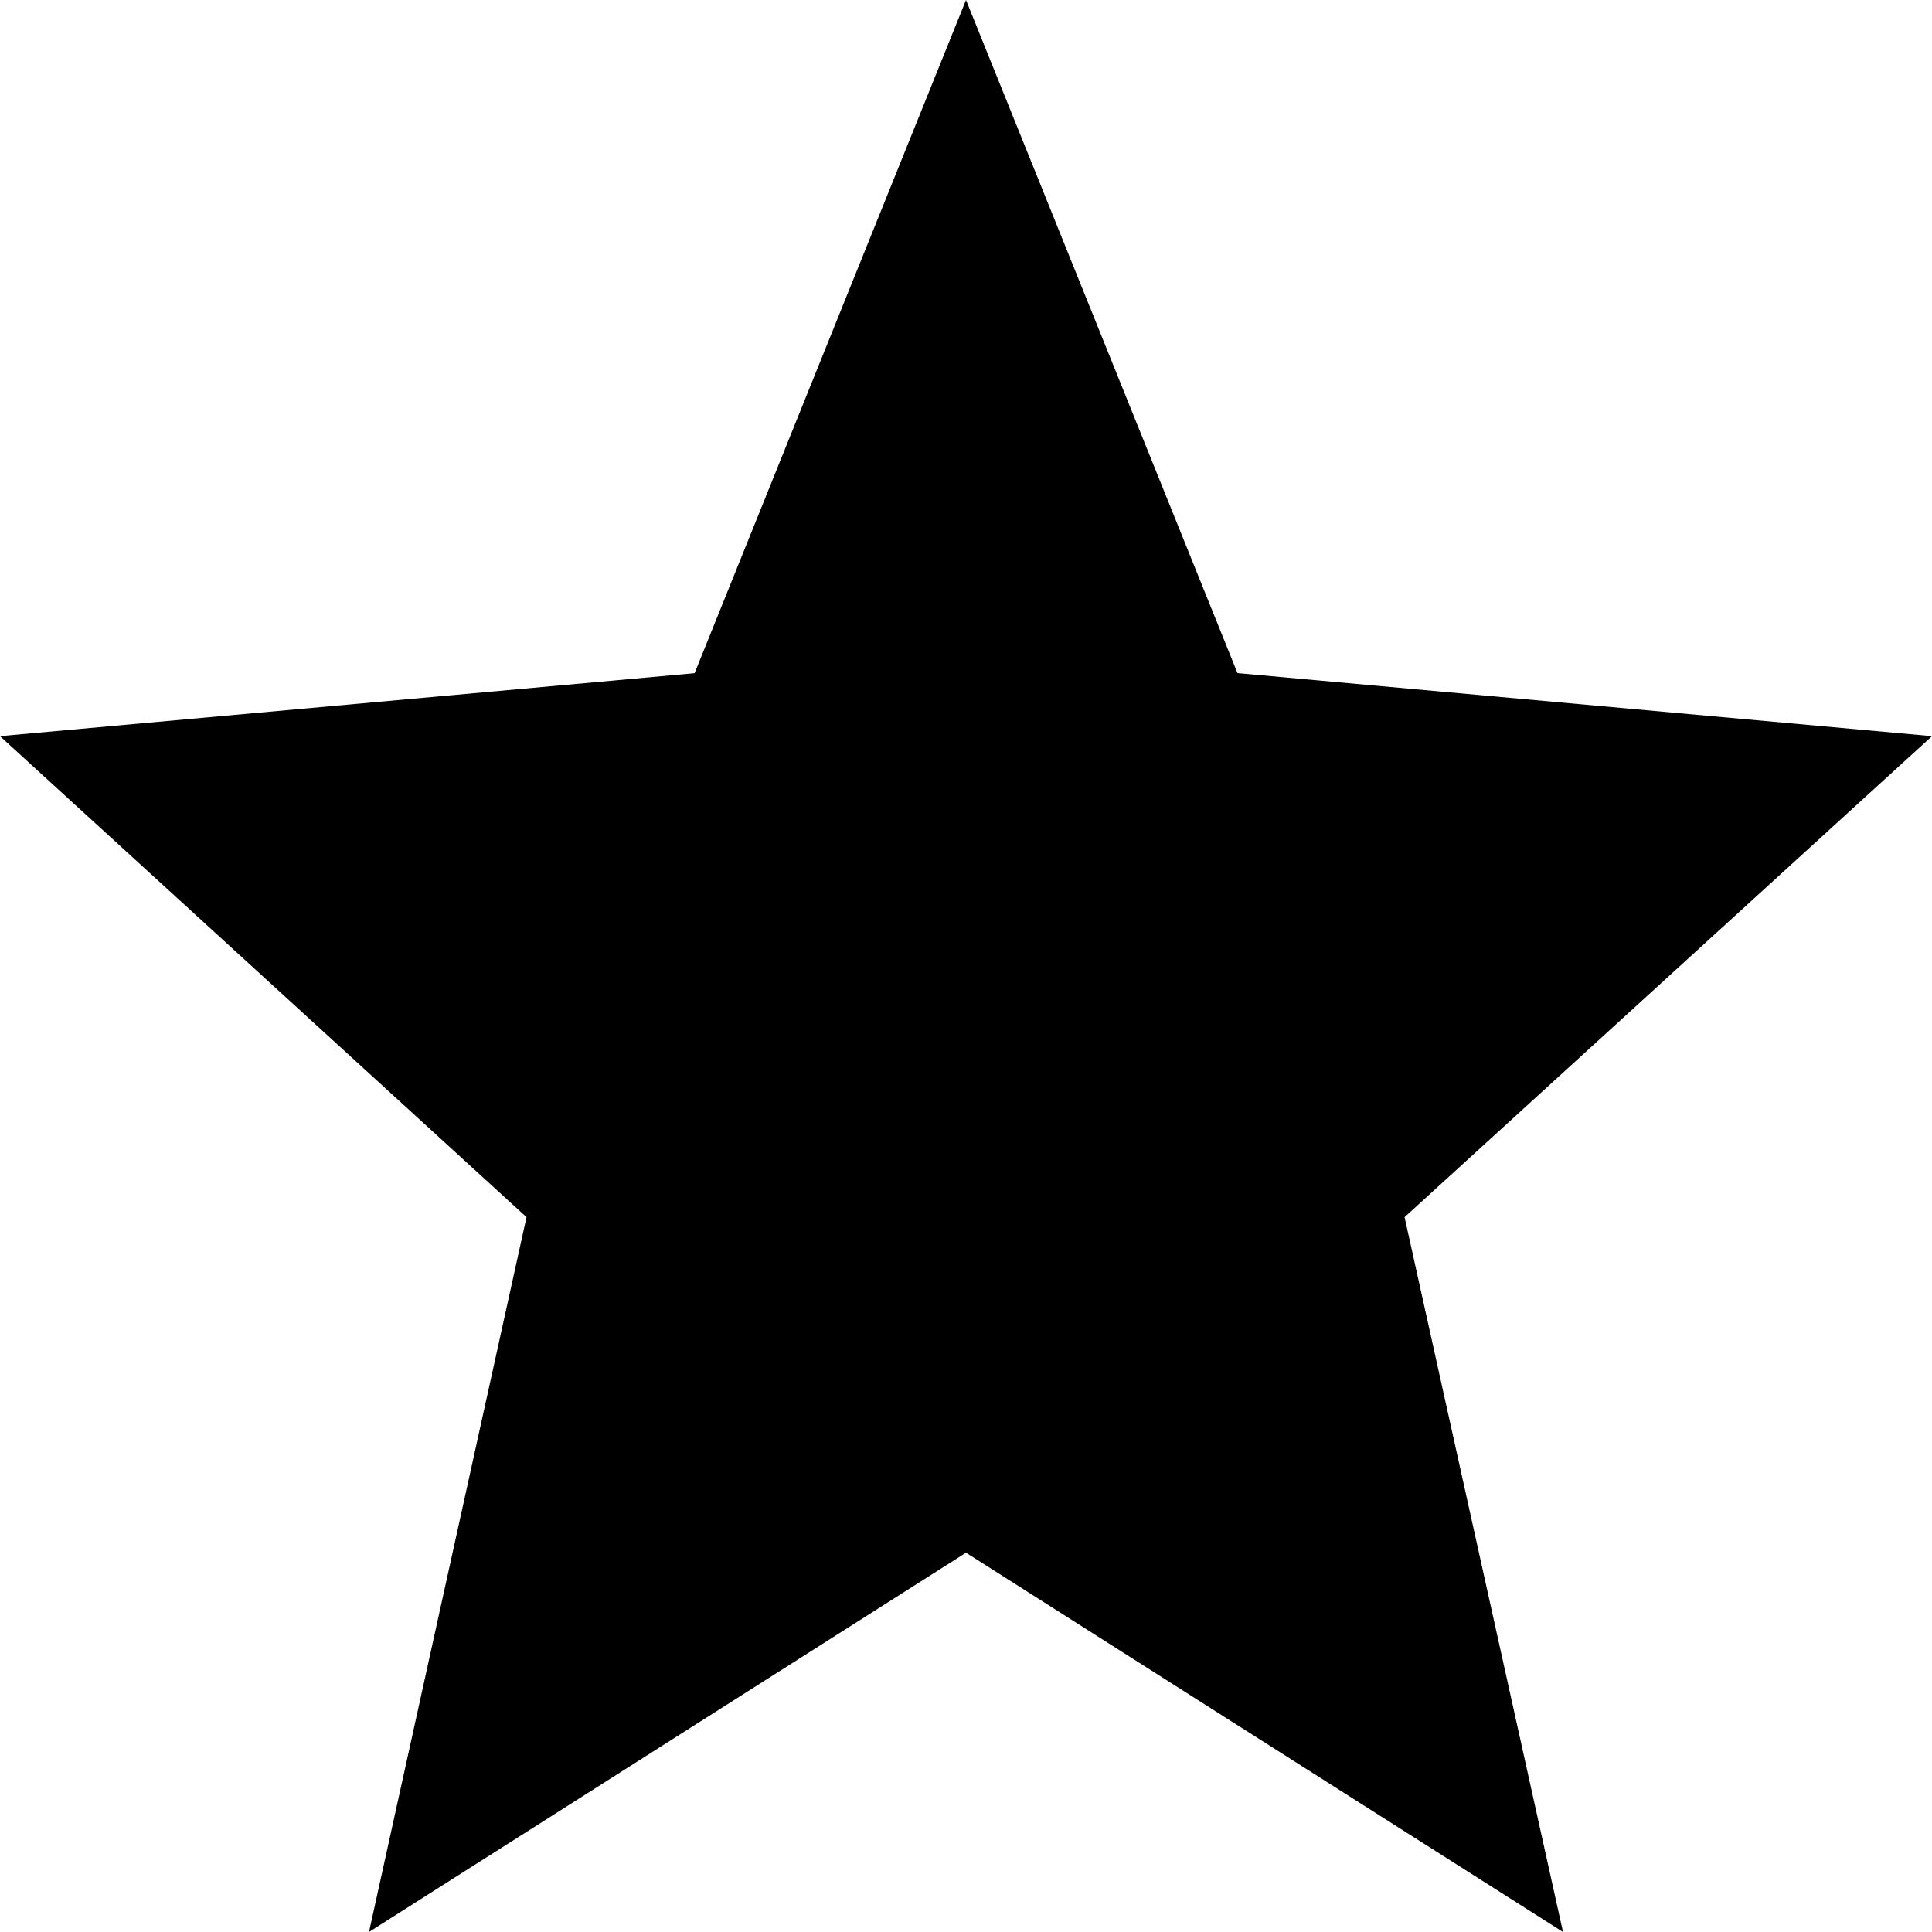
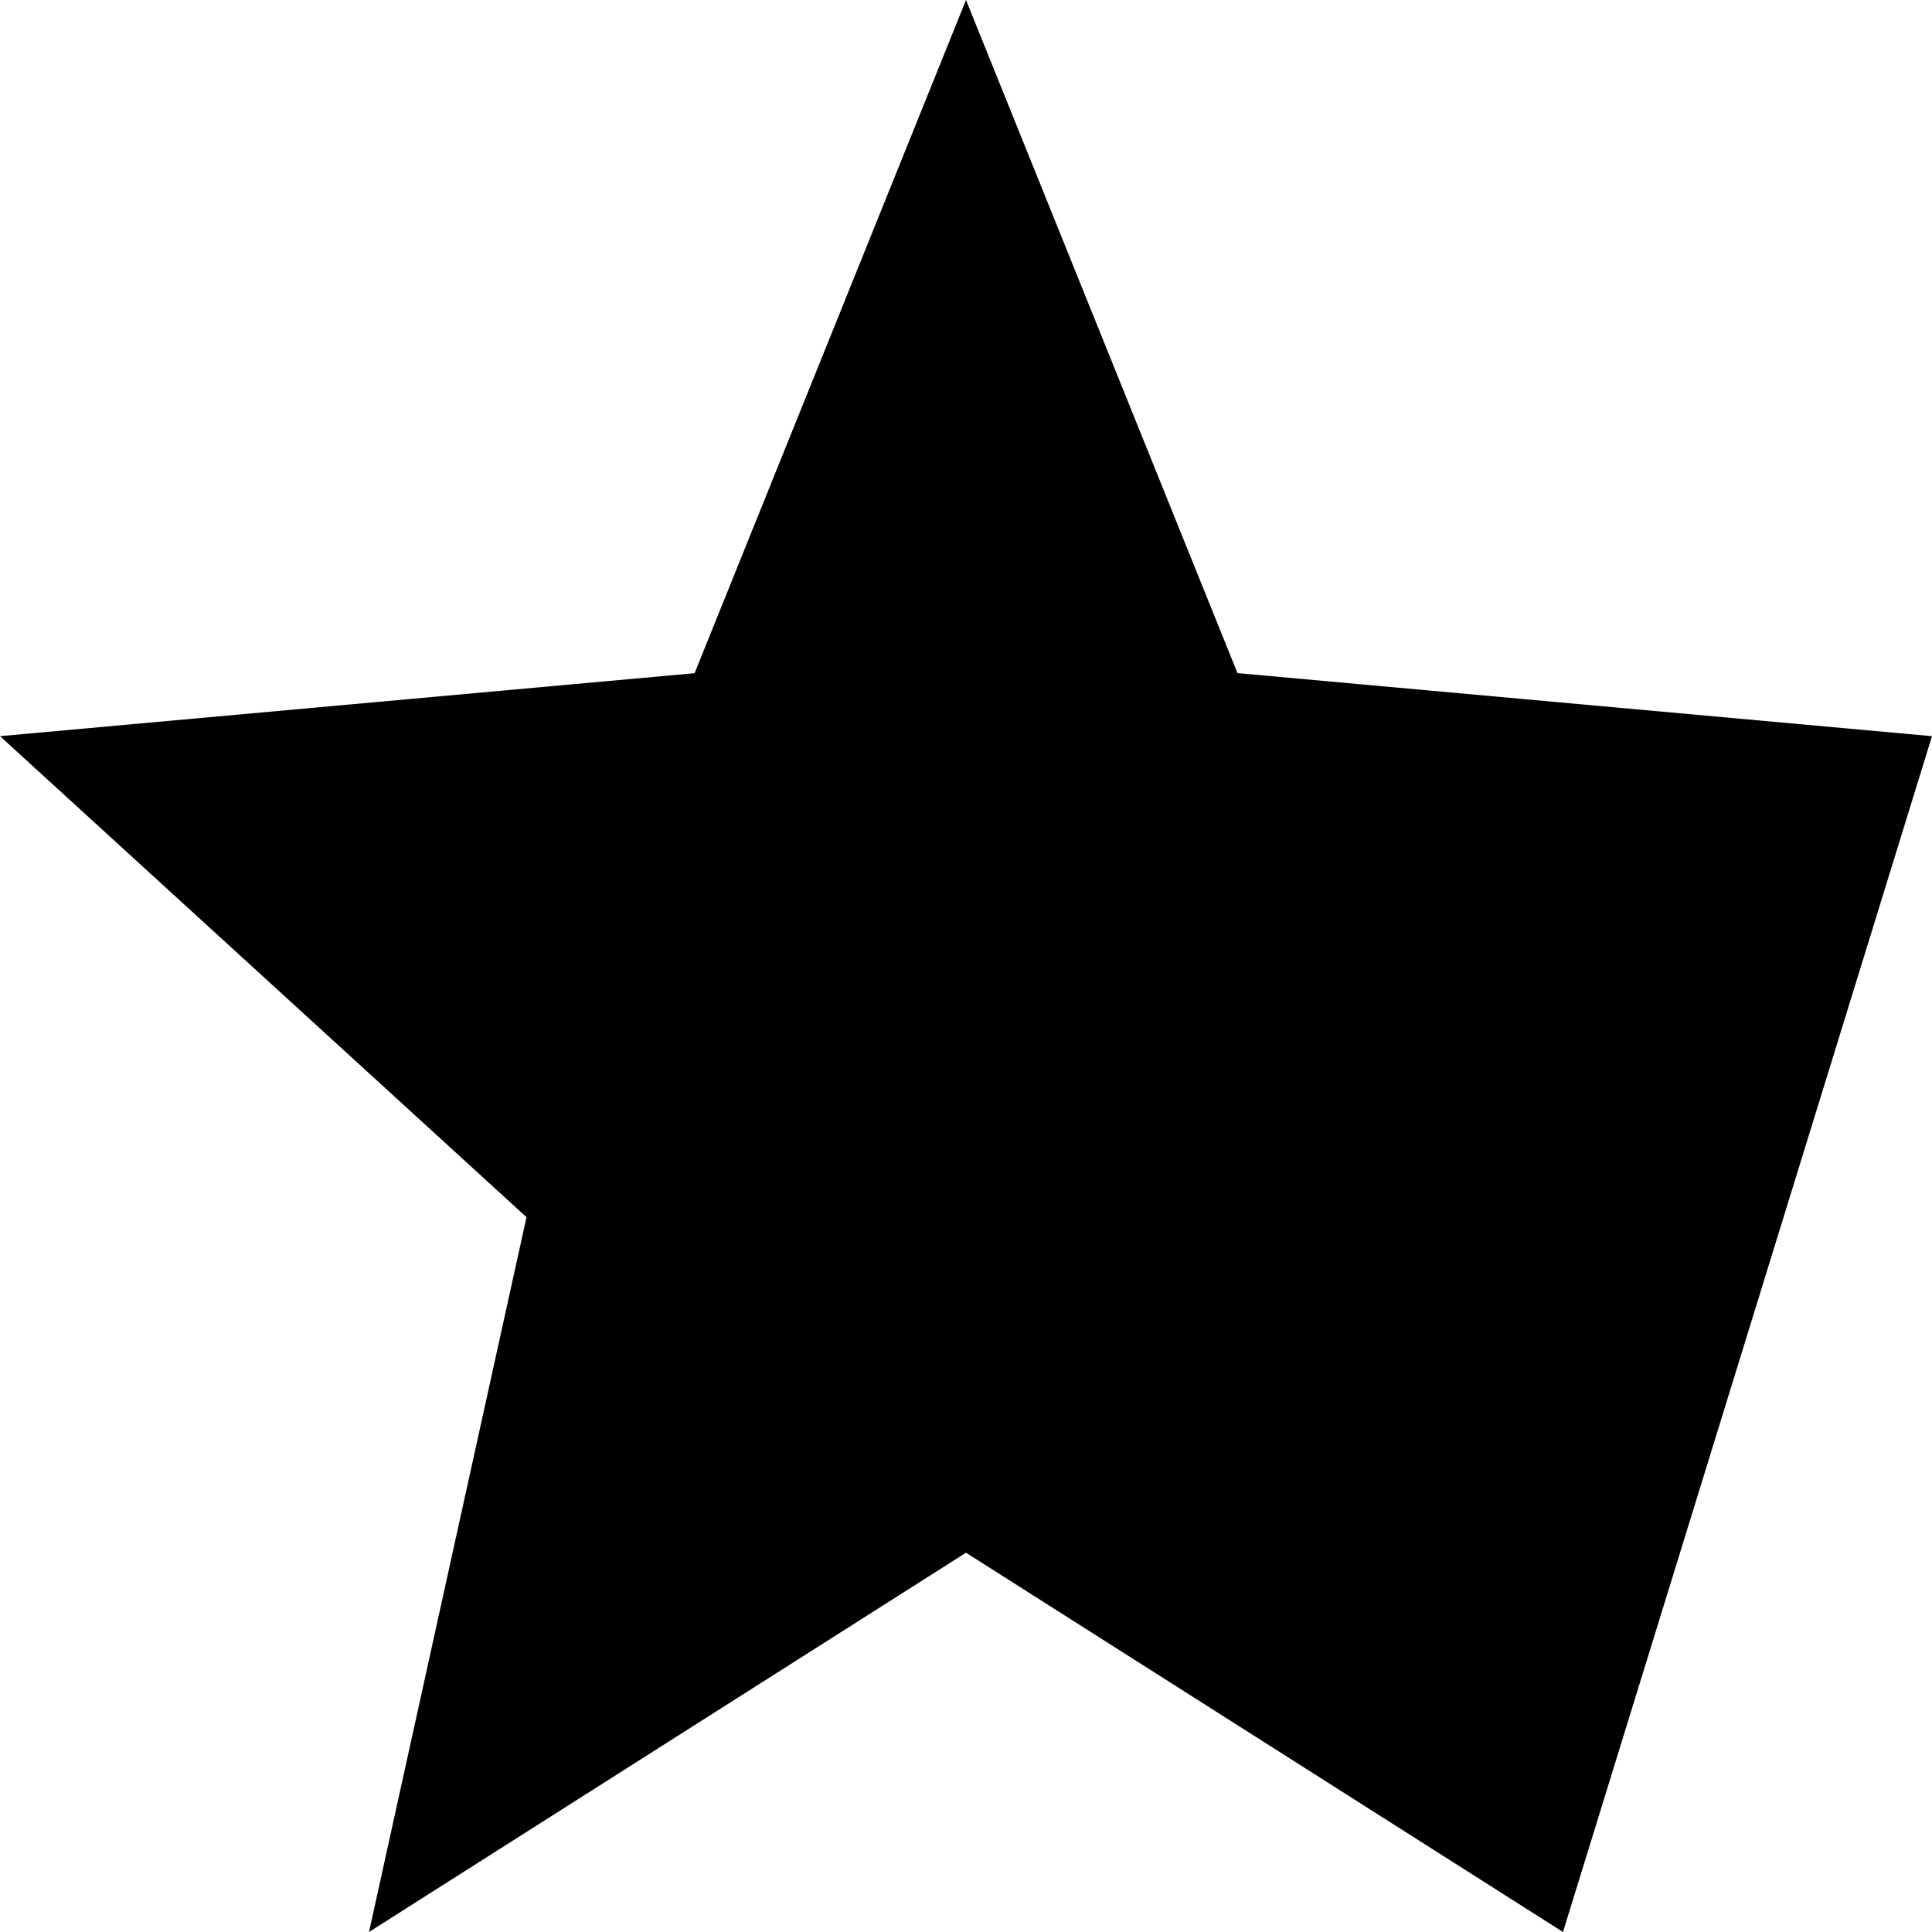
<svg xmlns="http://www.w3.org/2000/svg" id="MotoShare__Huur_voordelig_n_motor_of_verhuur_die_van_jou-8" data-name="MotoShare_ Huur voordelig 'n motor of verhuur die van jou-8" width="25" height="25" viewBox="0 0 25 25">
-   <path id="Path" d="M12.5,20.092,20.225,25l-2.05-9.25L25,9.526l-8.987-.816L12.5,0,8.988,8.711,0,9.526,6.813,15.75,4.775,25Z" />
+   <path id="Path" d="M12.5,20.092,20.225,25L25,9.526l-8.987-.816L12.5,0,8.988,8.711,0,9.526,6.813,15.75,4.775,25Z" />
</svg>